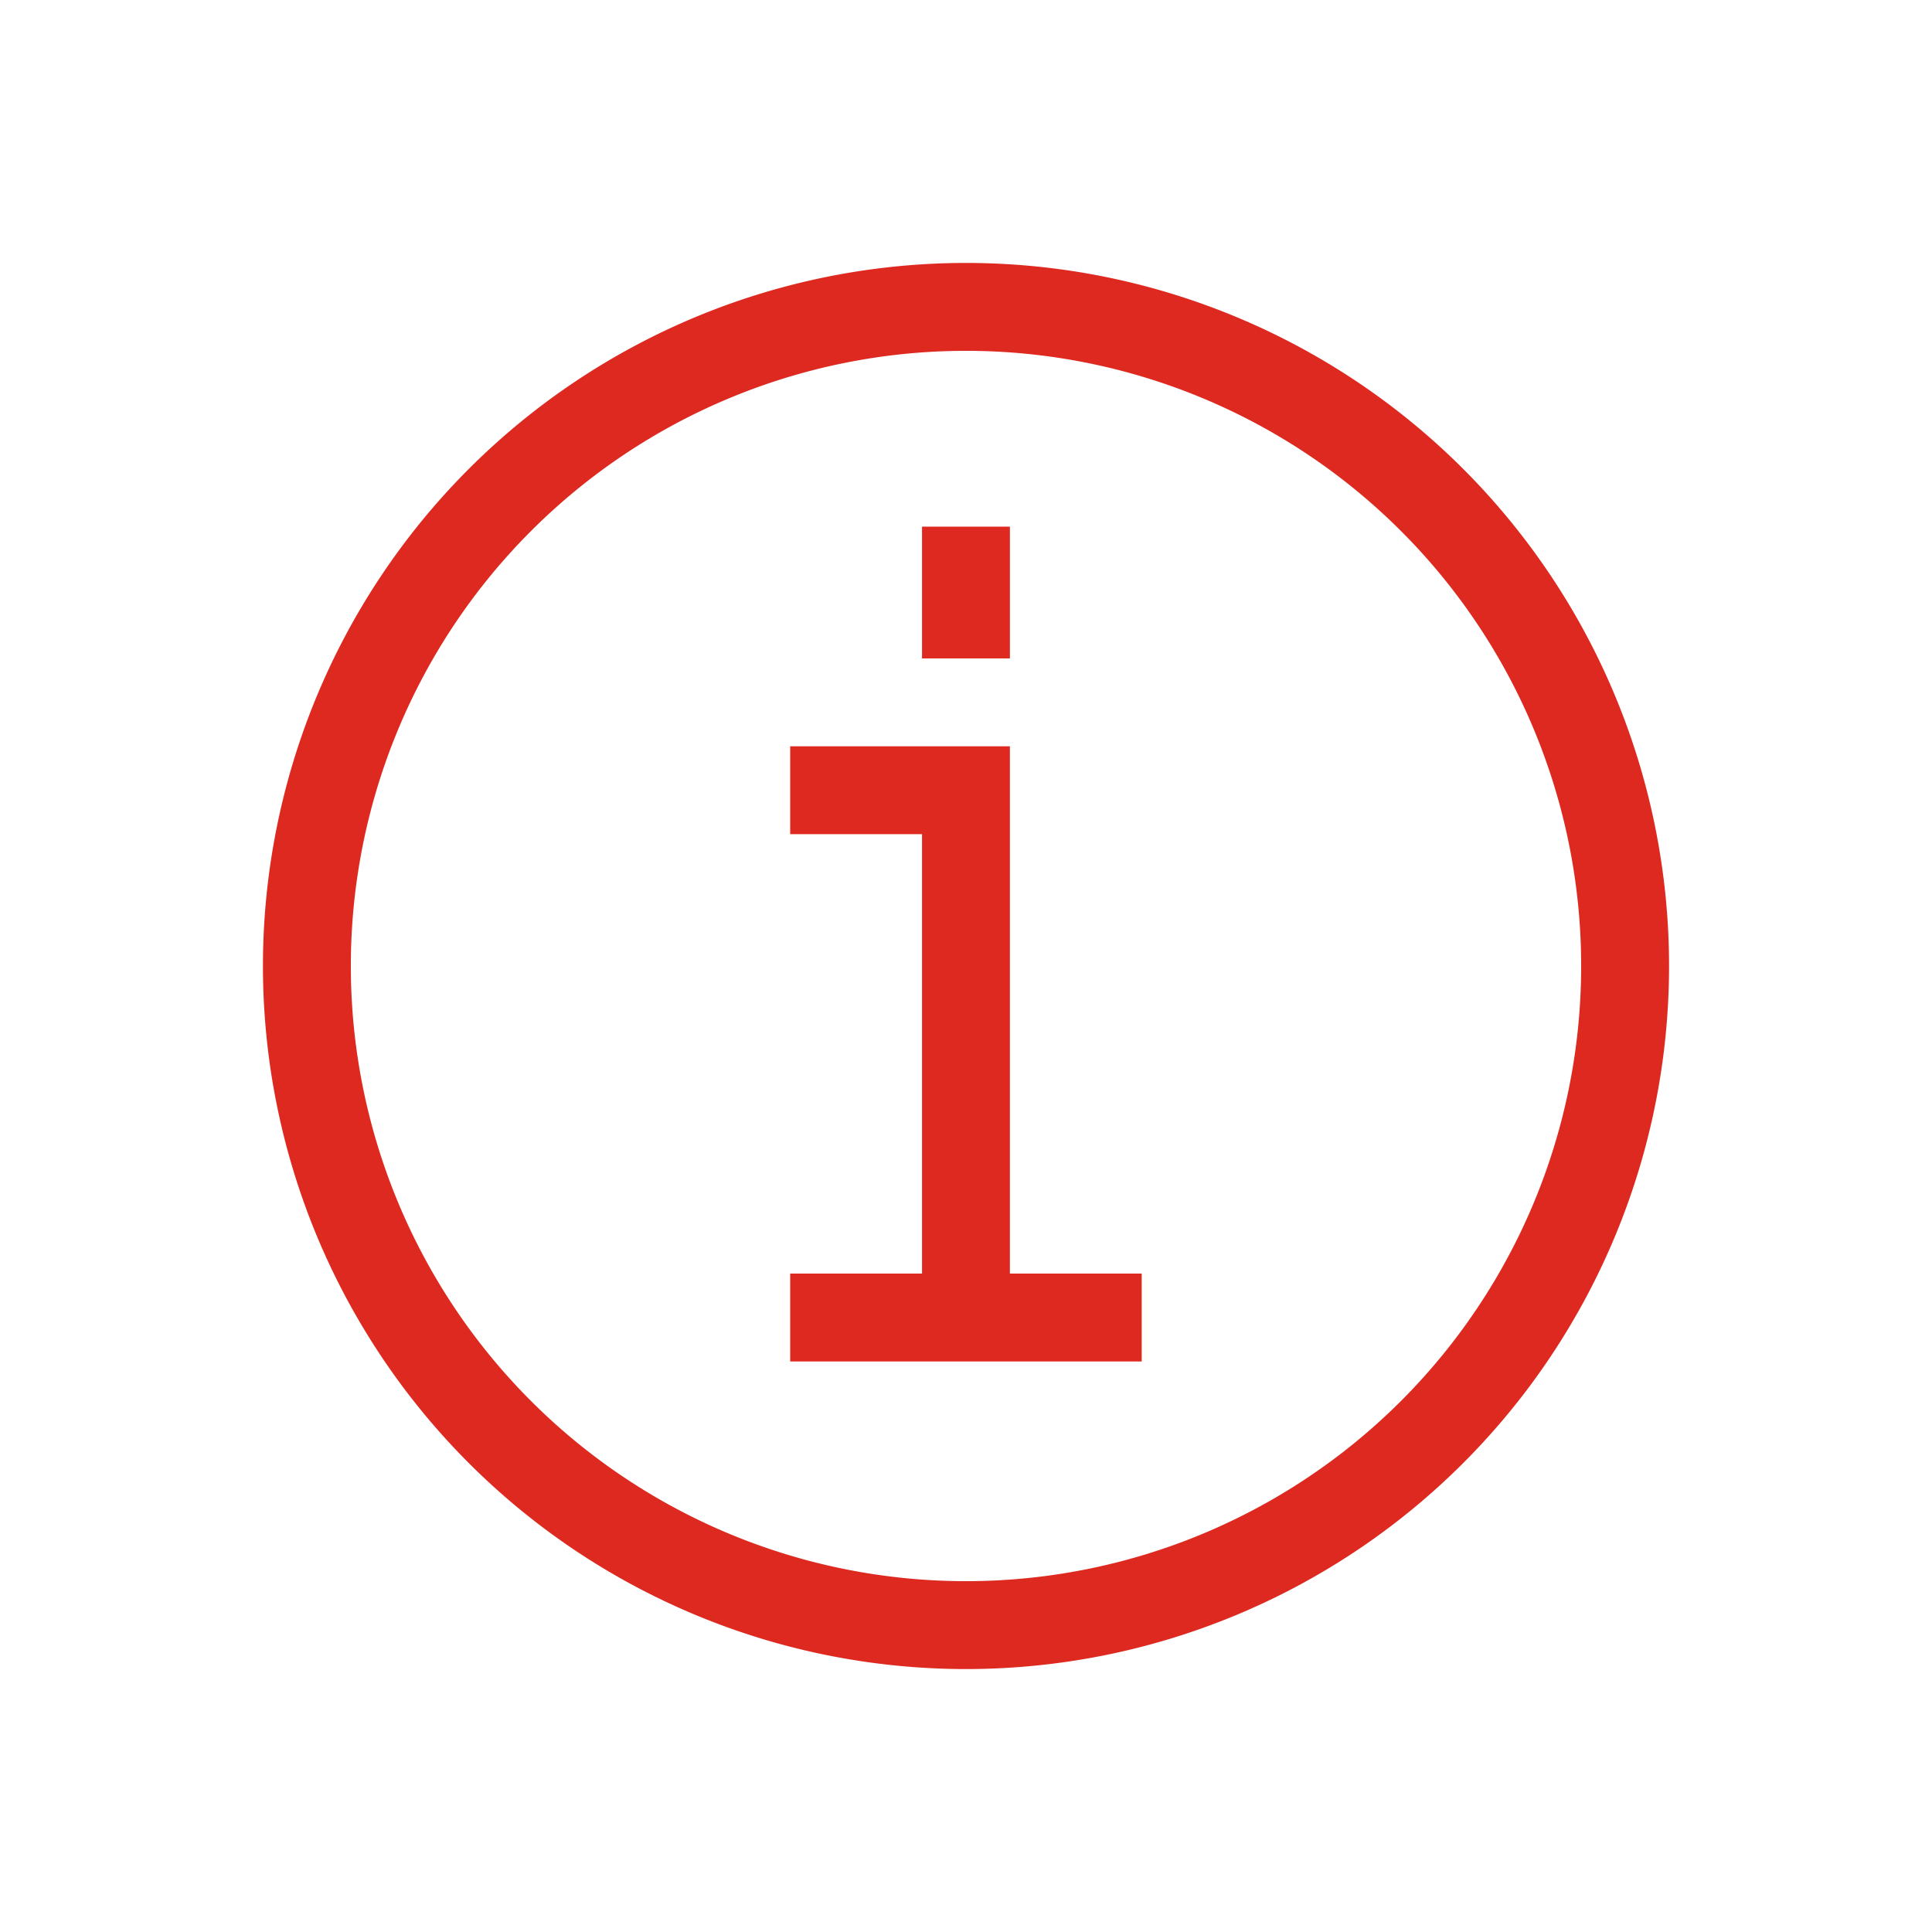
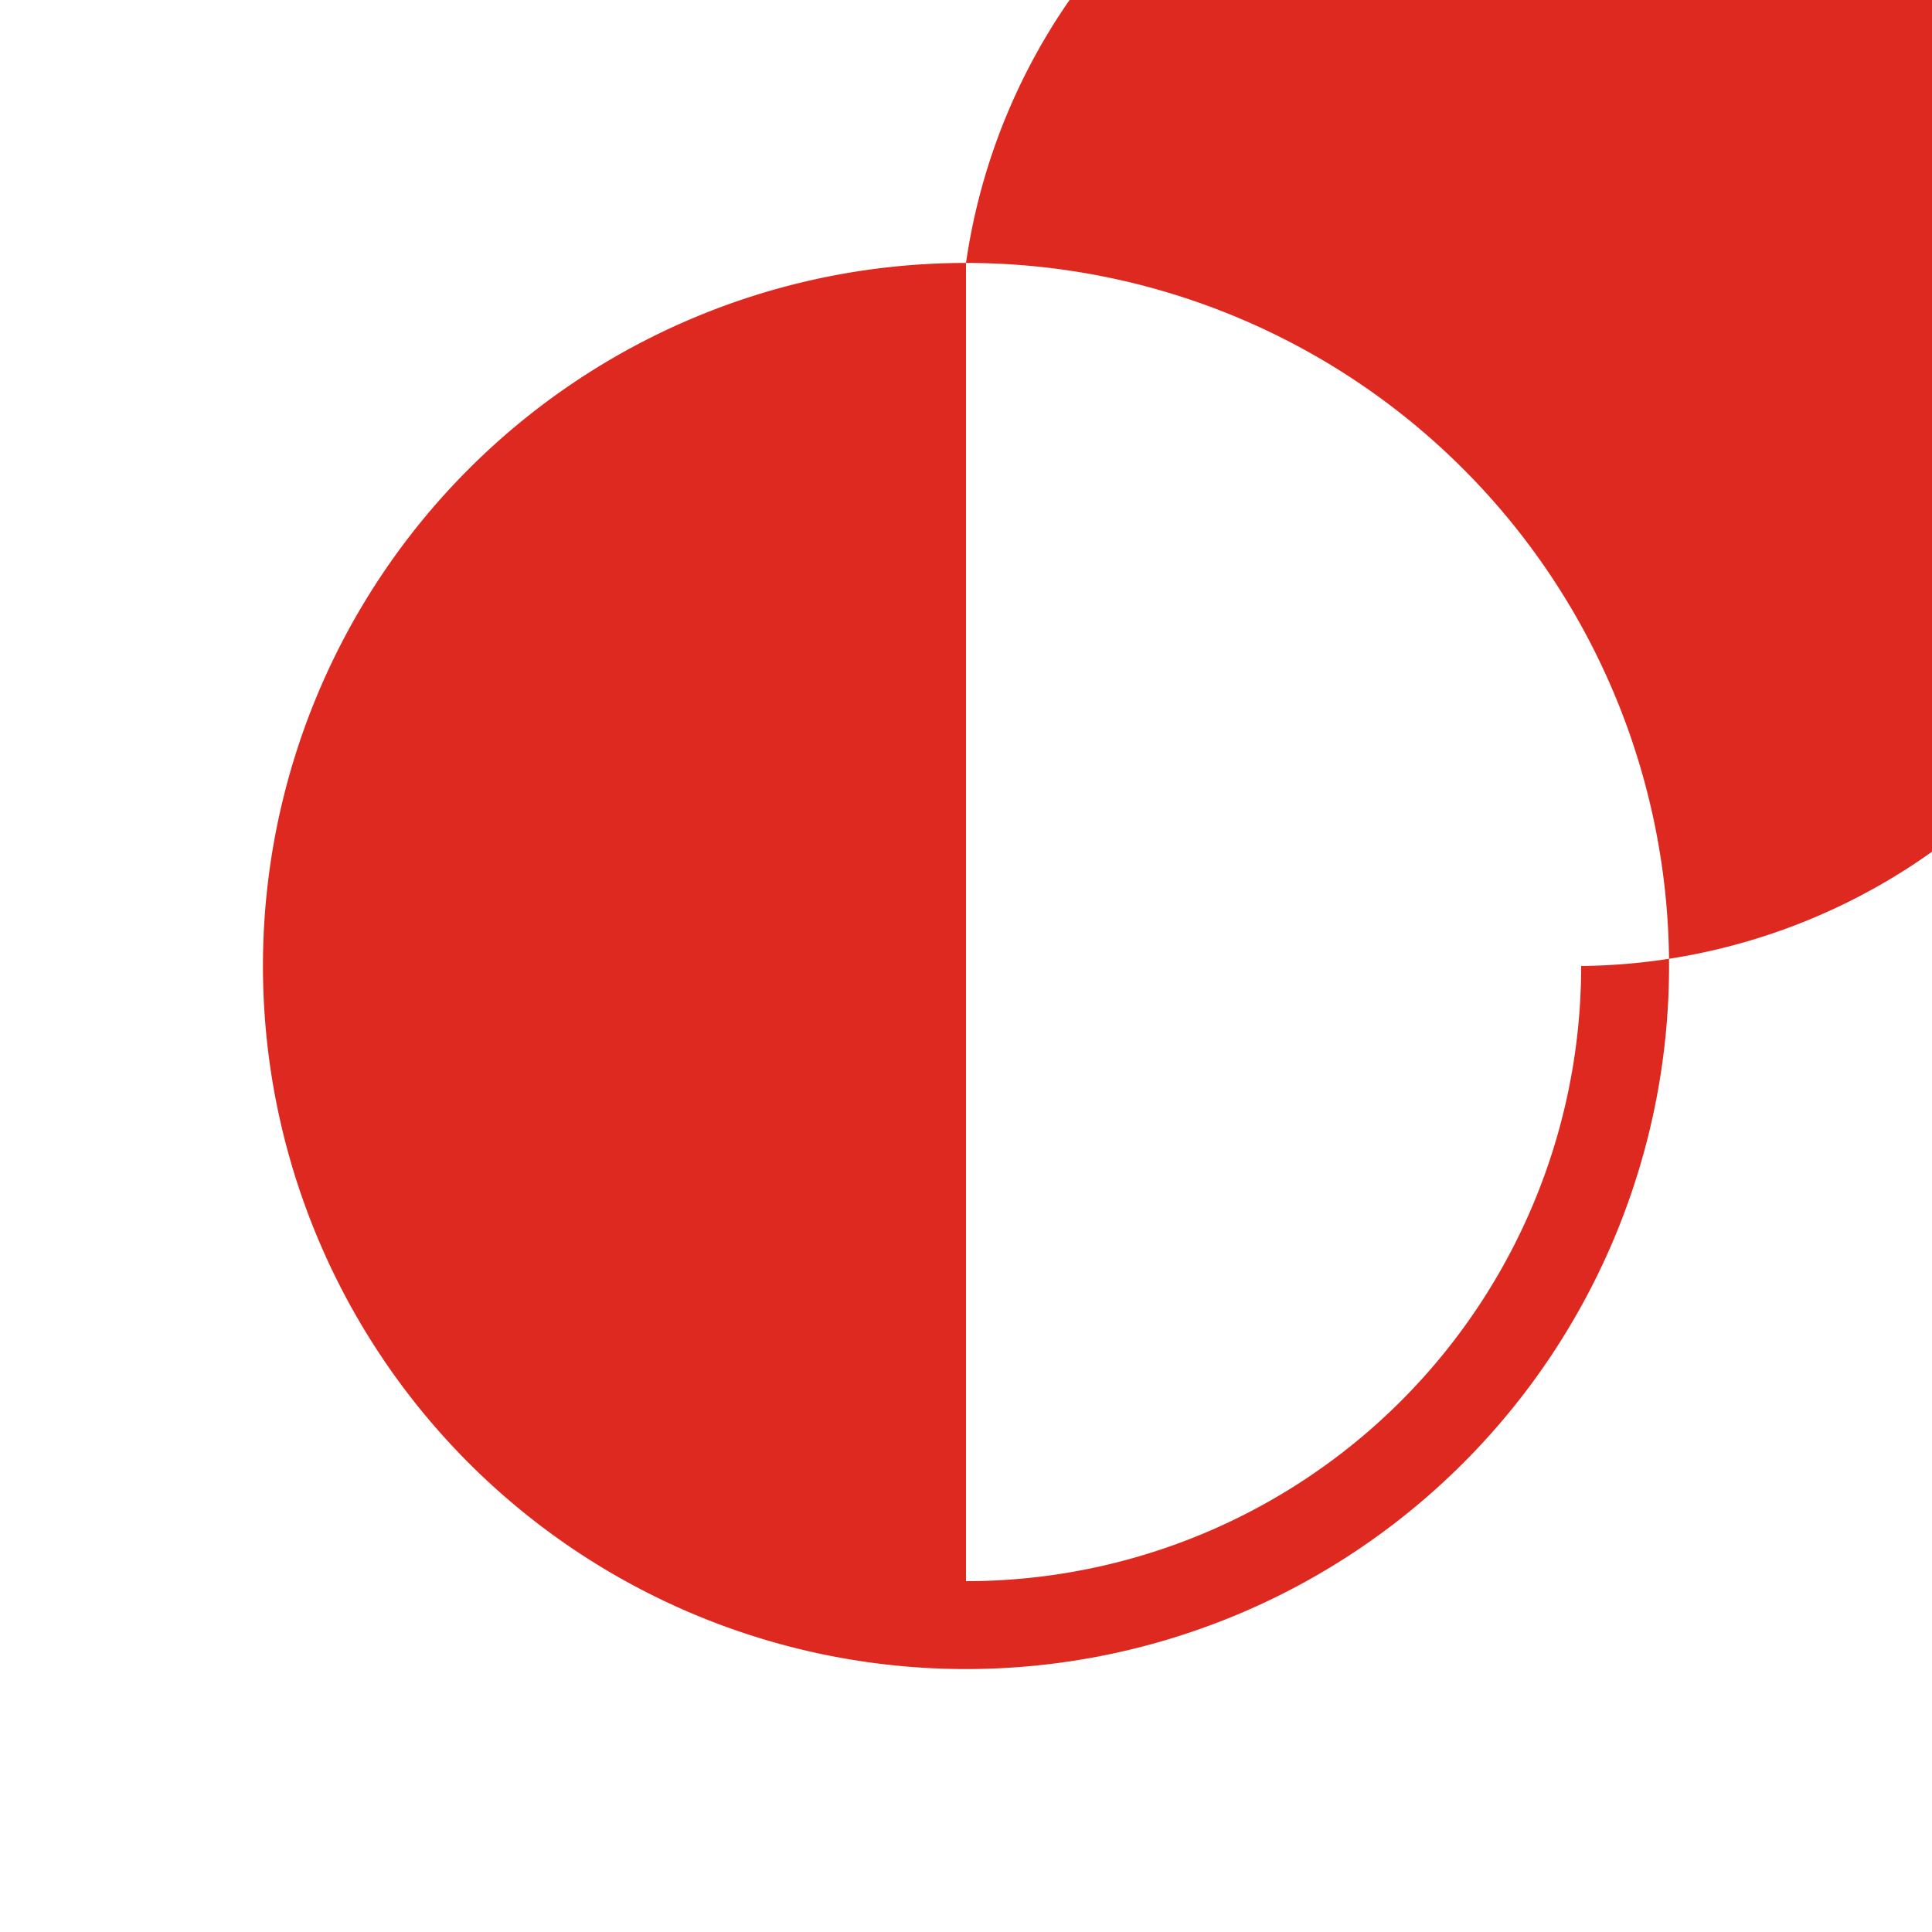
<svg xmlns="http://www.w3.org/2000/svg" id="Ebene_1" data-name="Ebene 1" width="38.806mm" height="38.806mm" viewBox="0 0 110 110">
  <defs>
    <style>
      .cls-1 {
        fill: #de2920;
      }
    </style>
  </defs>
  <g>
-     <path class="cls-1" d="M55,14.971A40.029,40.029,0,1,0,95.029,55h0A40.029,40.029,0,0,0,55,14.971ZM55,90.025A35.025,35.025,0,1,1,90.025,55v0A35.025,35.025,0,0,1,55,90.025Z" />
-     <polygon class="cls-1" points="57.499 42.491 44.99 42.491 44.99 47.494 52.496 47.494 52.496 72.512 44.99 72.512 44.99 77.516 65.005 77.516 65.005 72.512 57.499 72.512 57.499 42.491" />
-     <rect class="cls-1" x="52.496" y="29.985" width="5.004" height="7.503" />
+     <path class="cls-1" d="M55,14.971A40.029,40.029,0,1,0,95.029,55h0A40.029,40.029,0,0,0,55,14.971ZA35.025,35.025,0,1,1,90.025,55v0A35.025,35.025,0,0,1,55,90.025Z" />
  </g>
</svg>